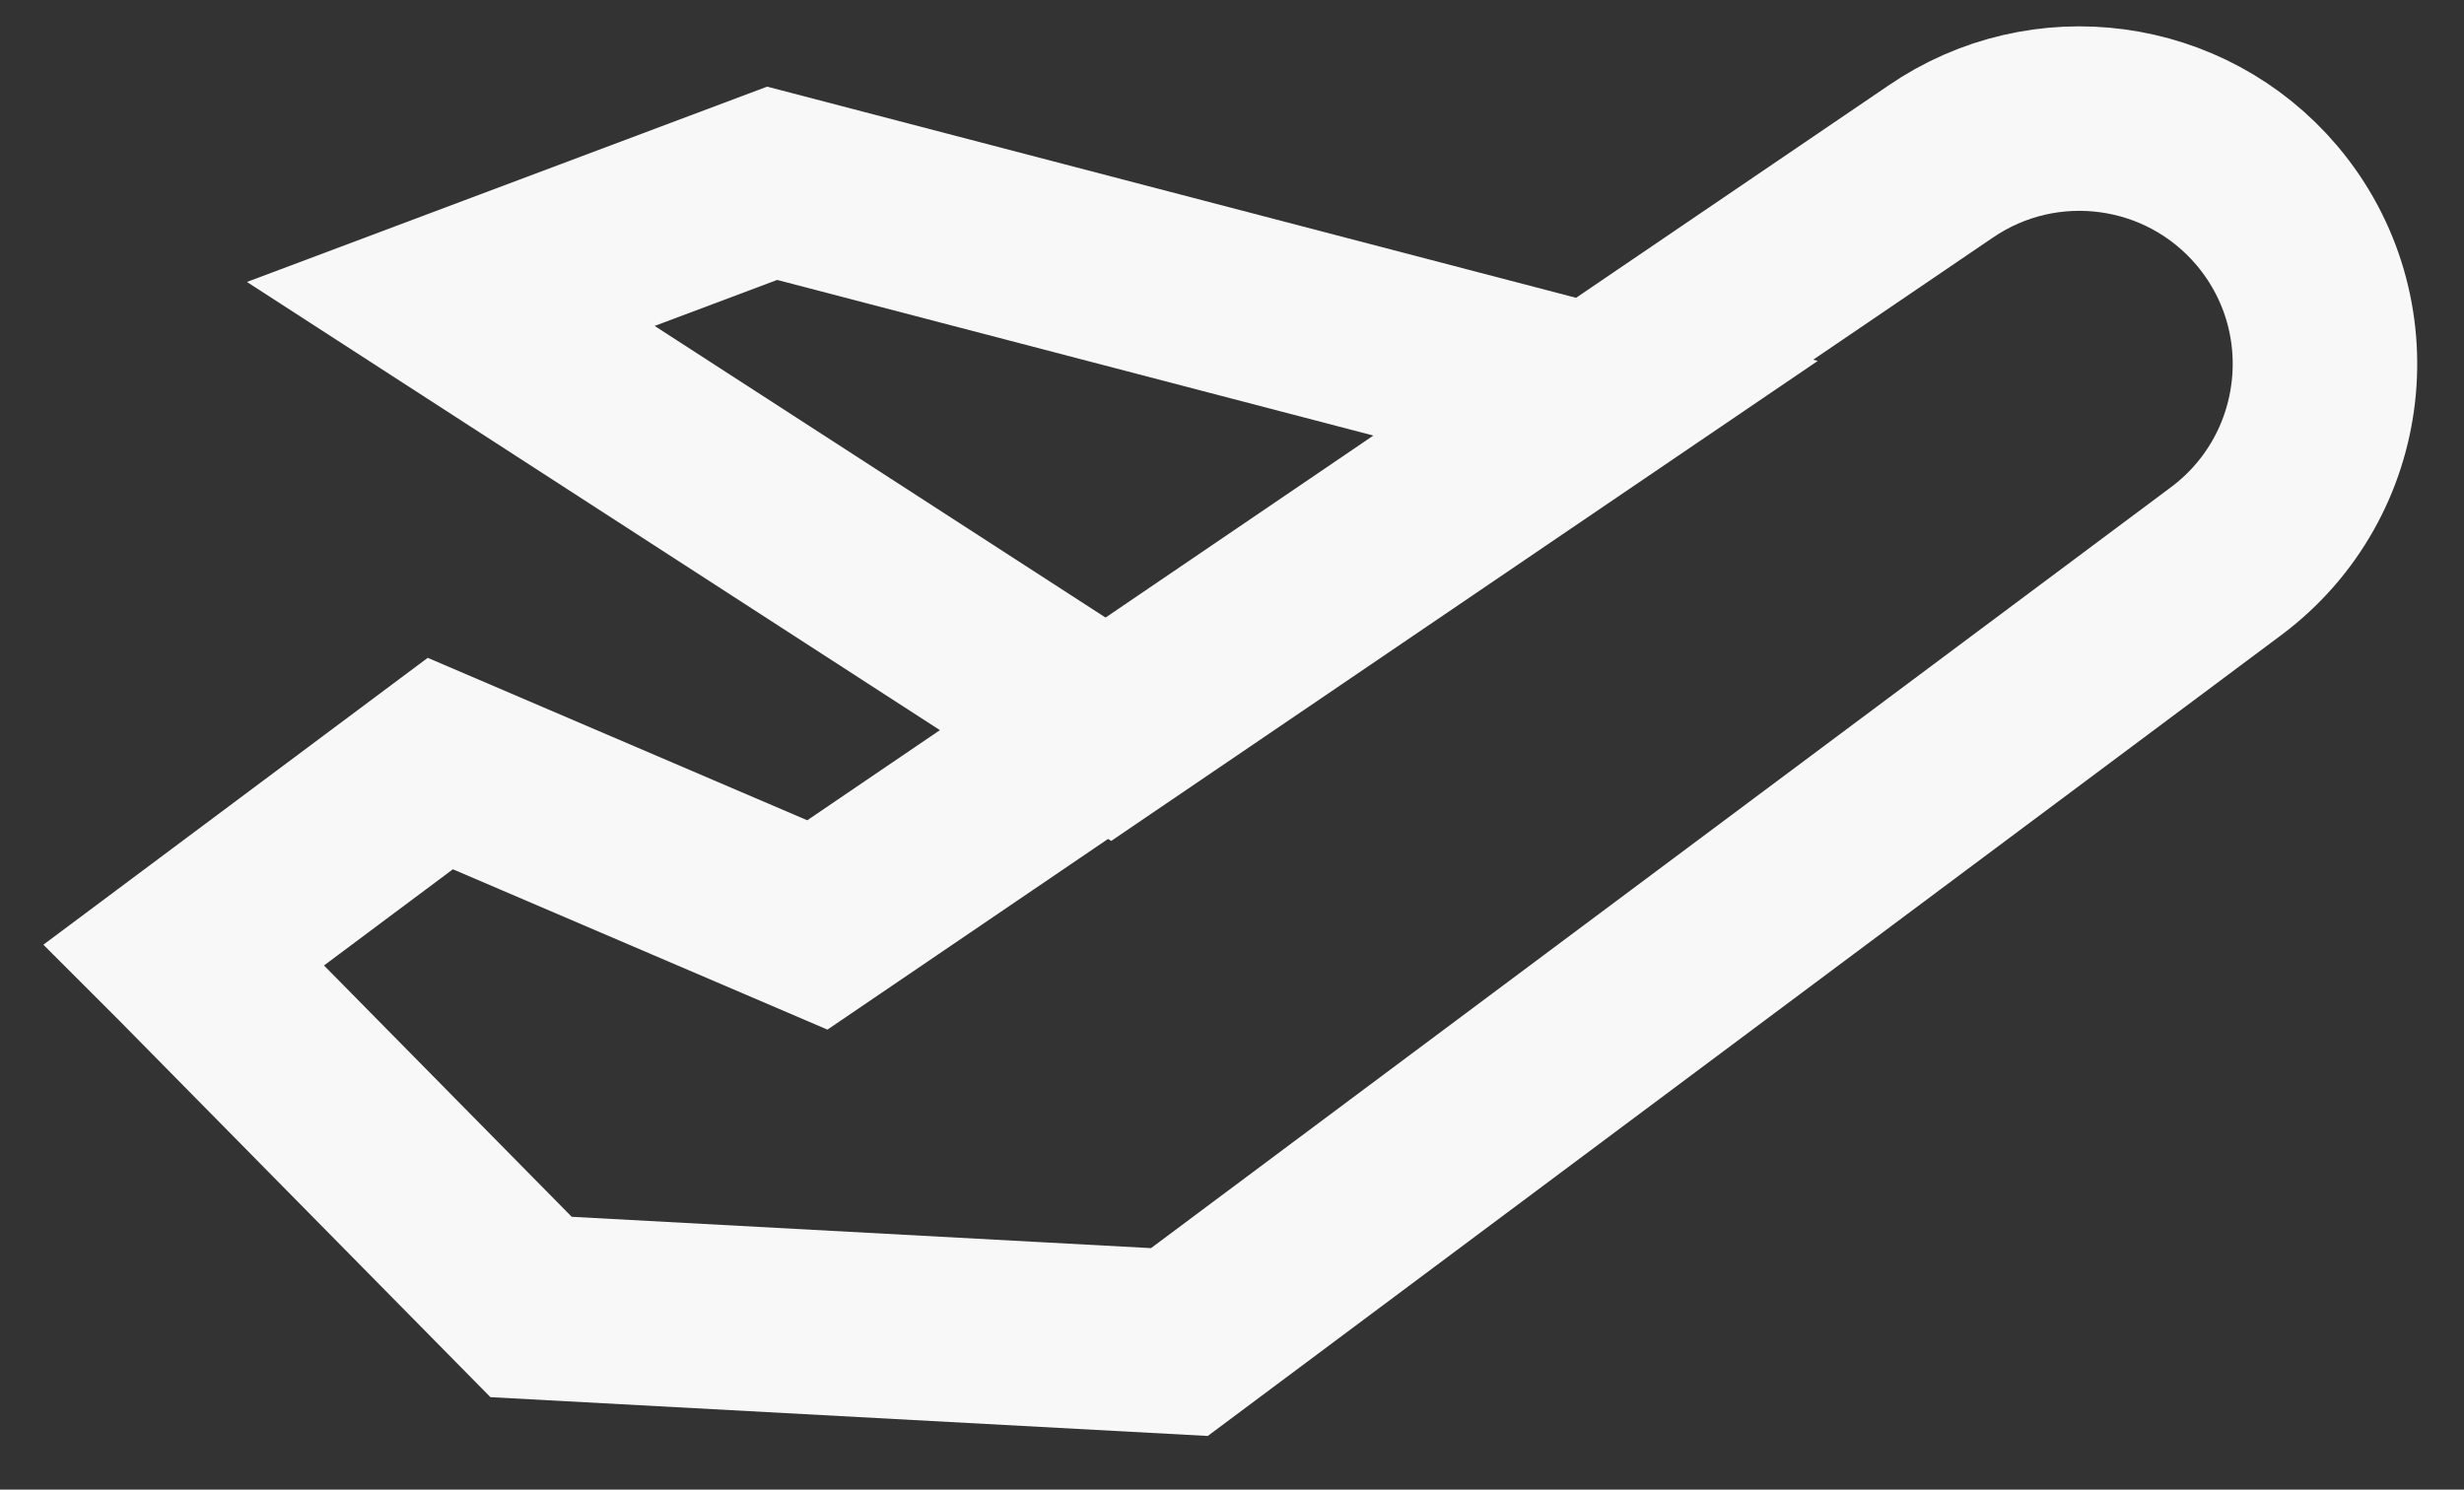
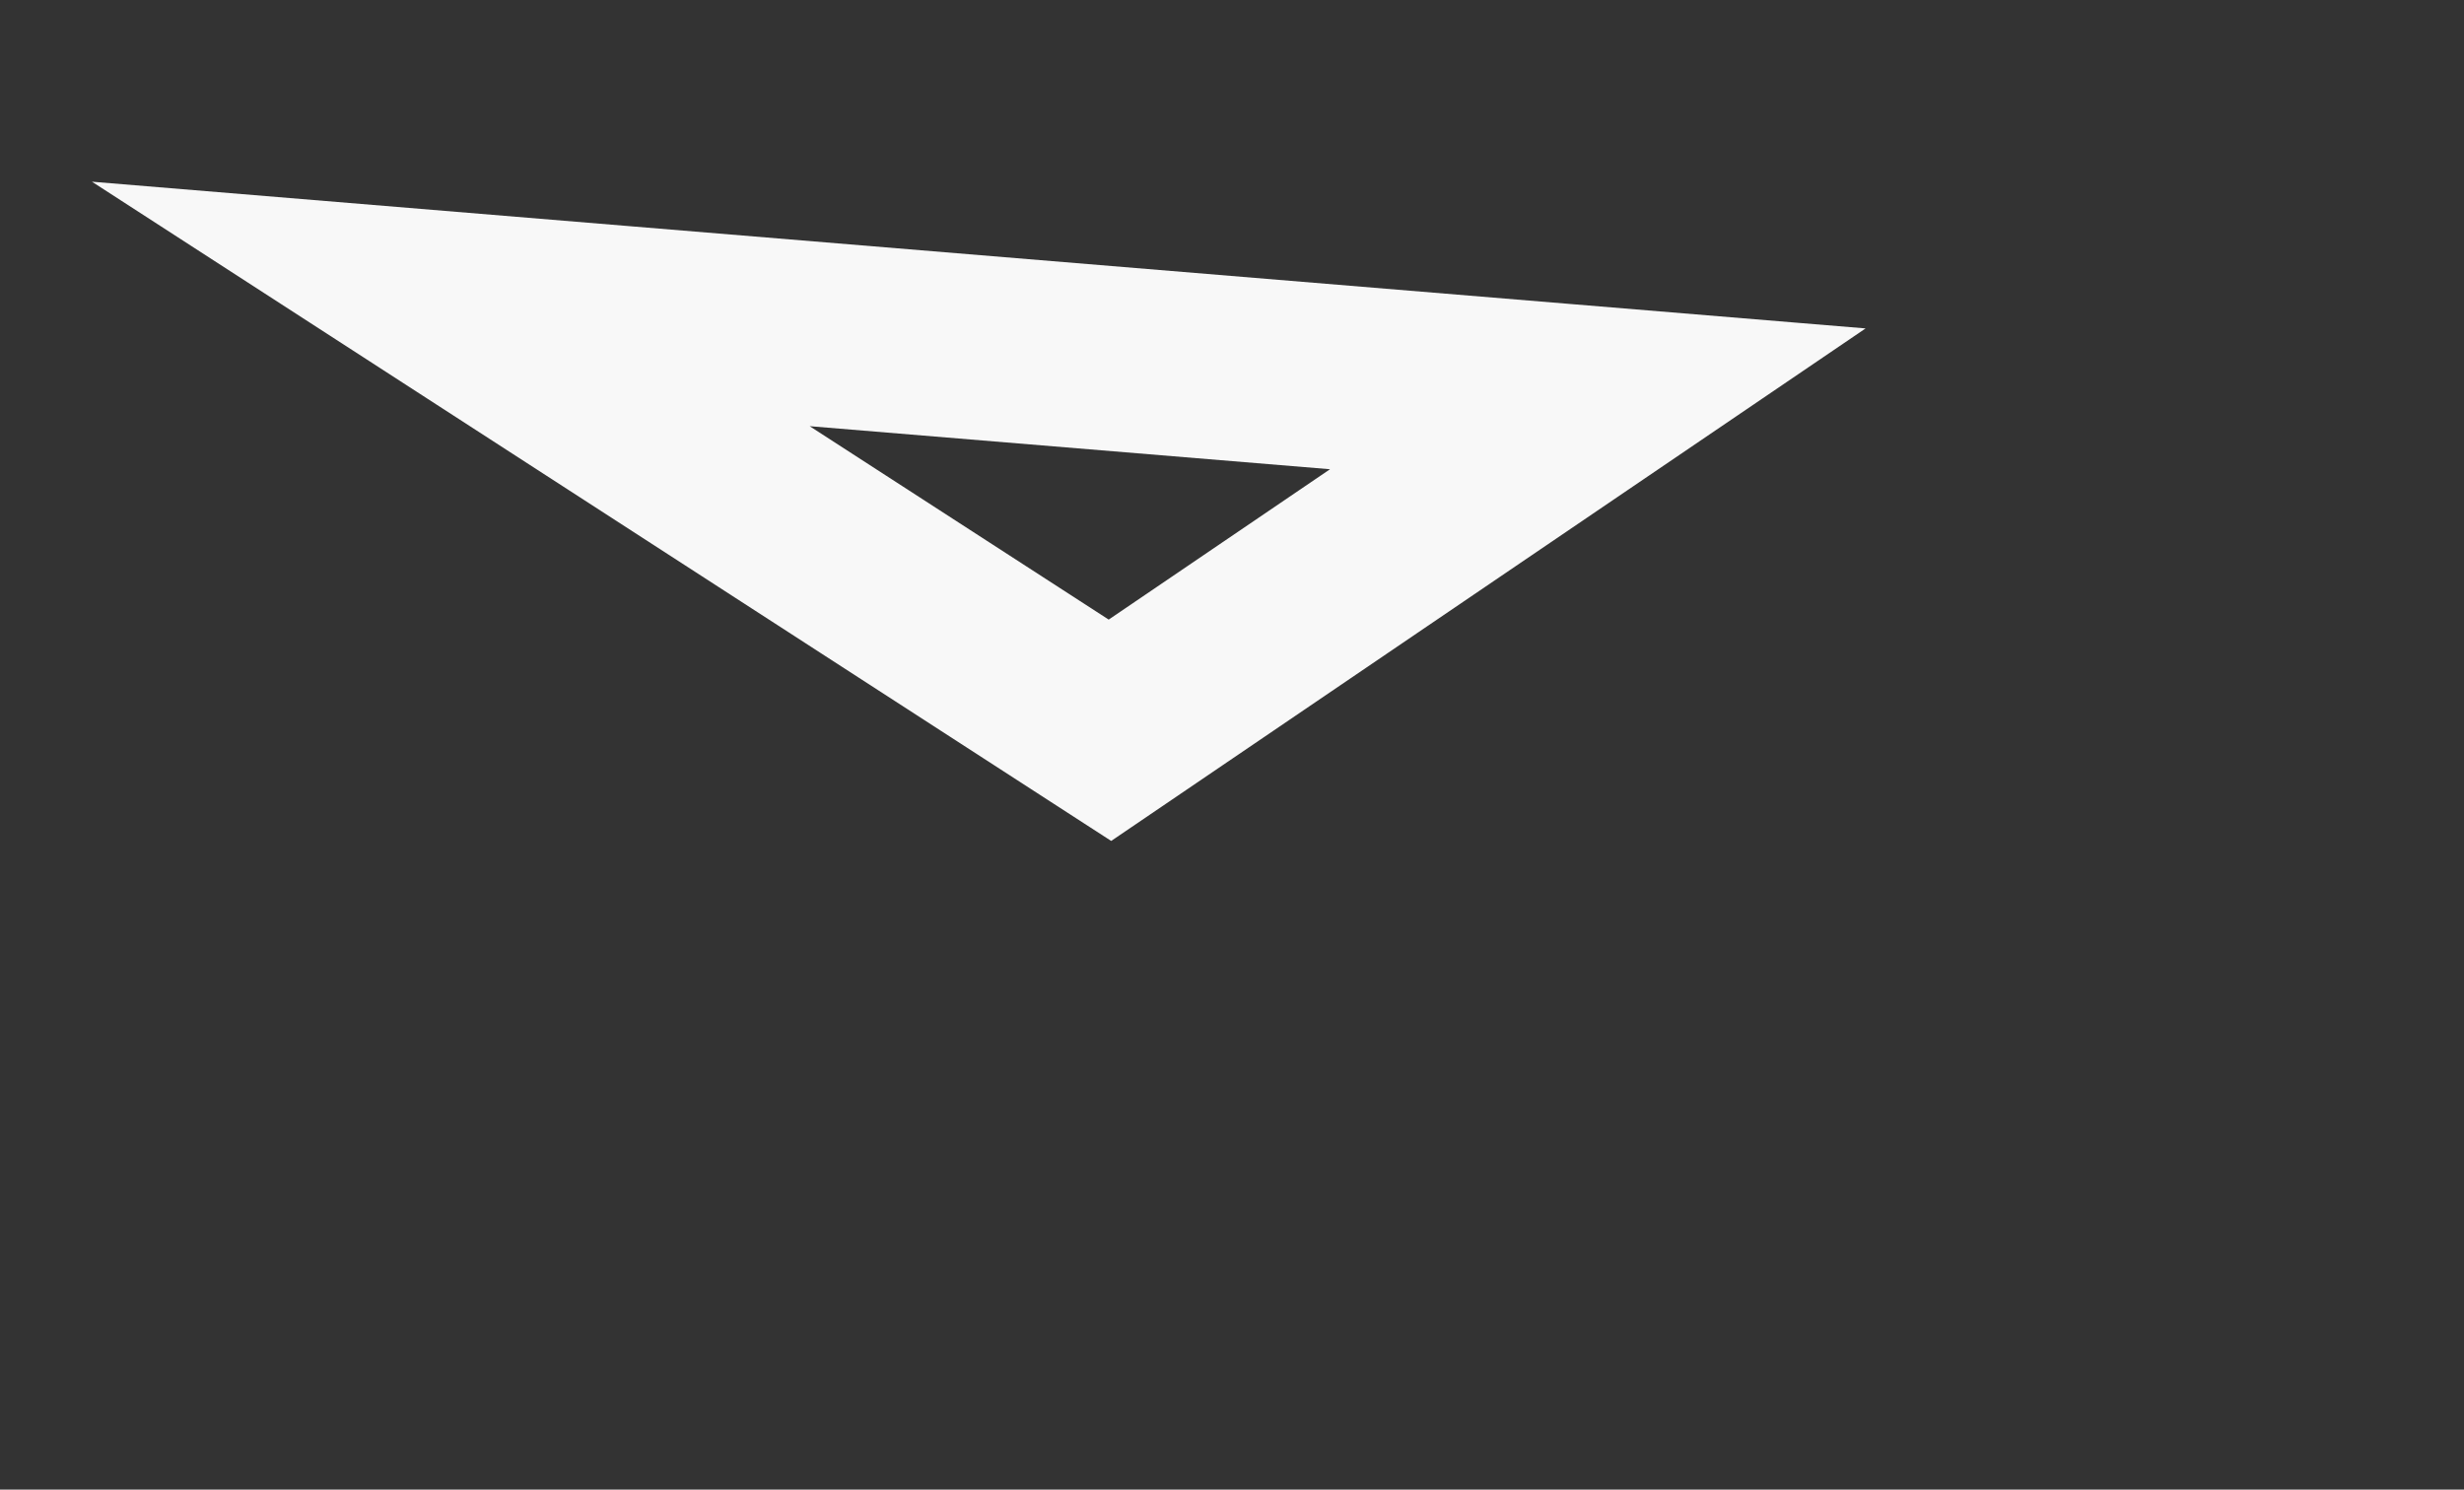
<svg xmlns="http://www.w3.org/2000/svg" width="43" height="26" viewBox="0 0 43 26" fill="none">
  <rect x="0" y="0" width="43" height="26" fill="#333333" stroke="none" />
-   <path d="M27.884 6.961L13.475 3.199L7.867 5.305L19.37 12.746L27.884 6.961Z" stroke="#F8F8F8" stroke-width="3.22" stroke-miterlimit="10" />
-   <path d="M3.211 16.666L7.684 13.327L14.264 16.144L33.858 2.826C35.676 1.575 38.142 1.908 39.564 3.591C41.157 5.481 40.824 8.315 38.853 9.791L20.582 23.424L9.268 22.812L3.22 16.675L3.211 16.666Z" stroke="#F8F8F8" stroke-width="3.22" stroke-miterlimit="10" />
+   <path d="M27.884 6.961L7.867 5.305L19.37 12.746L27.884 6.961Z" stroke="#F8F8F8" stroke-width="3.22" stroke-miterlimit="10" />
</svg>